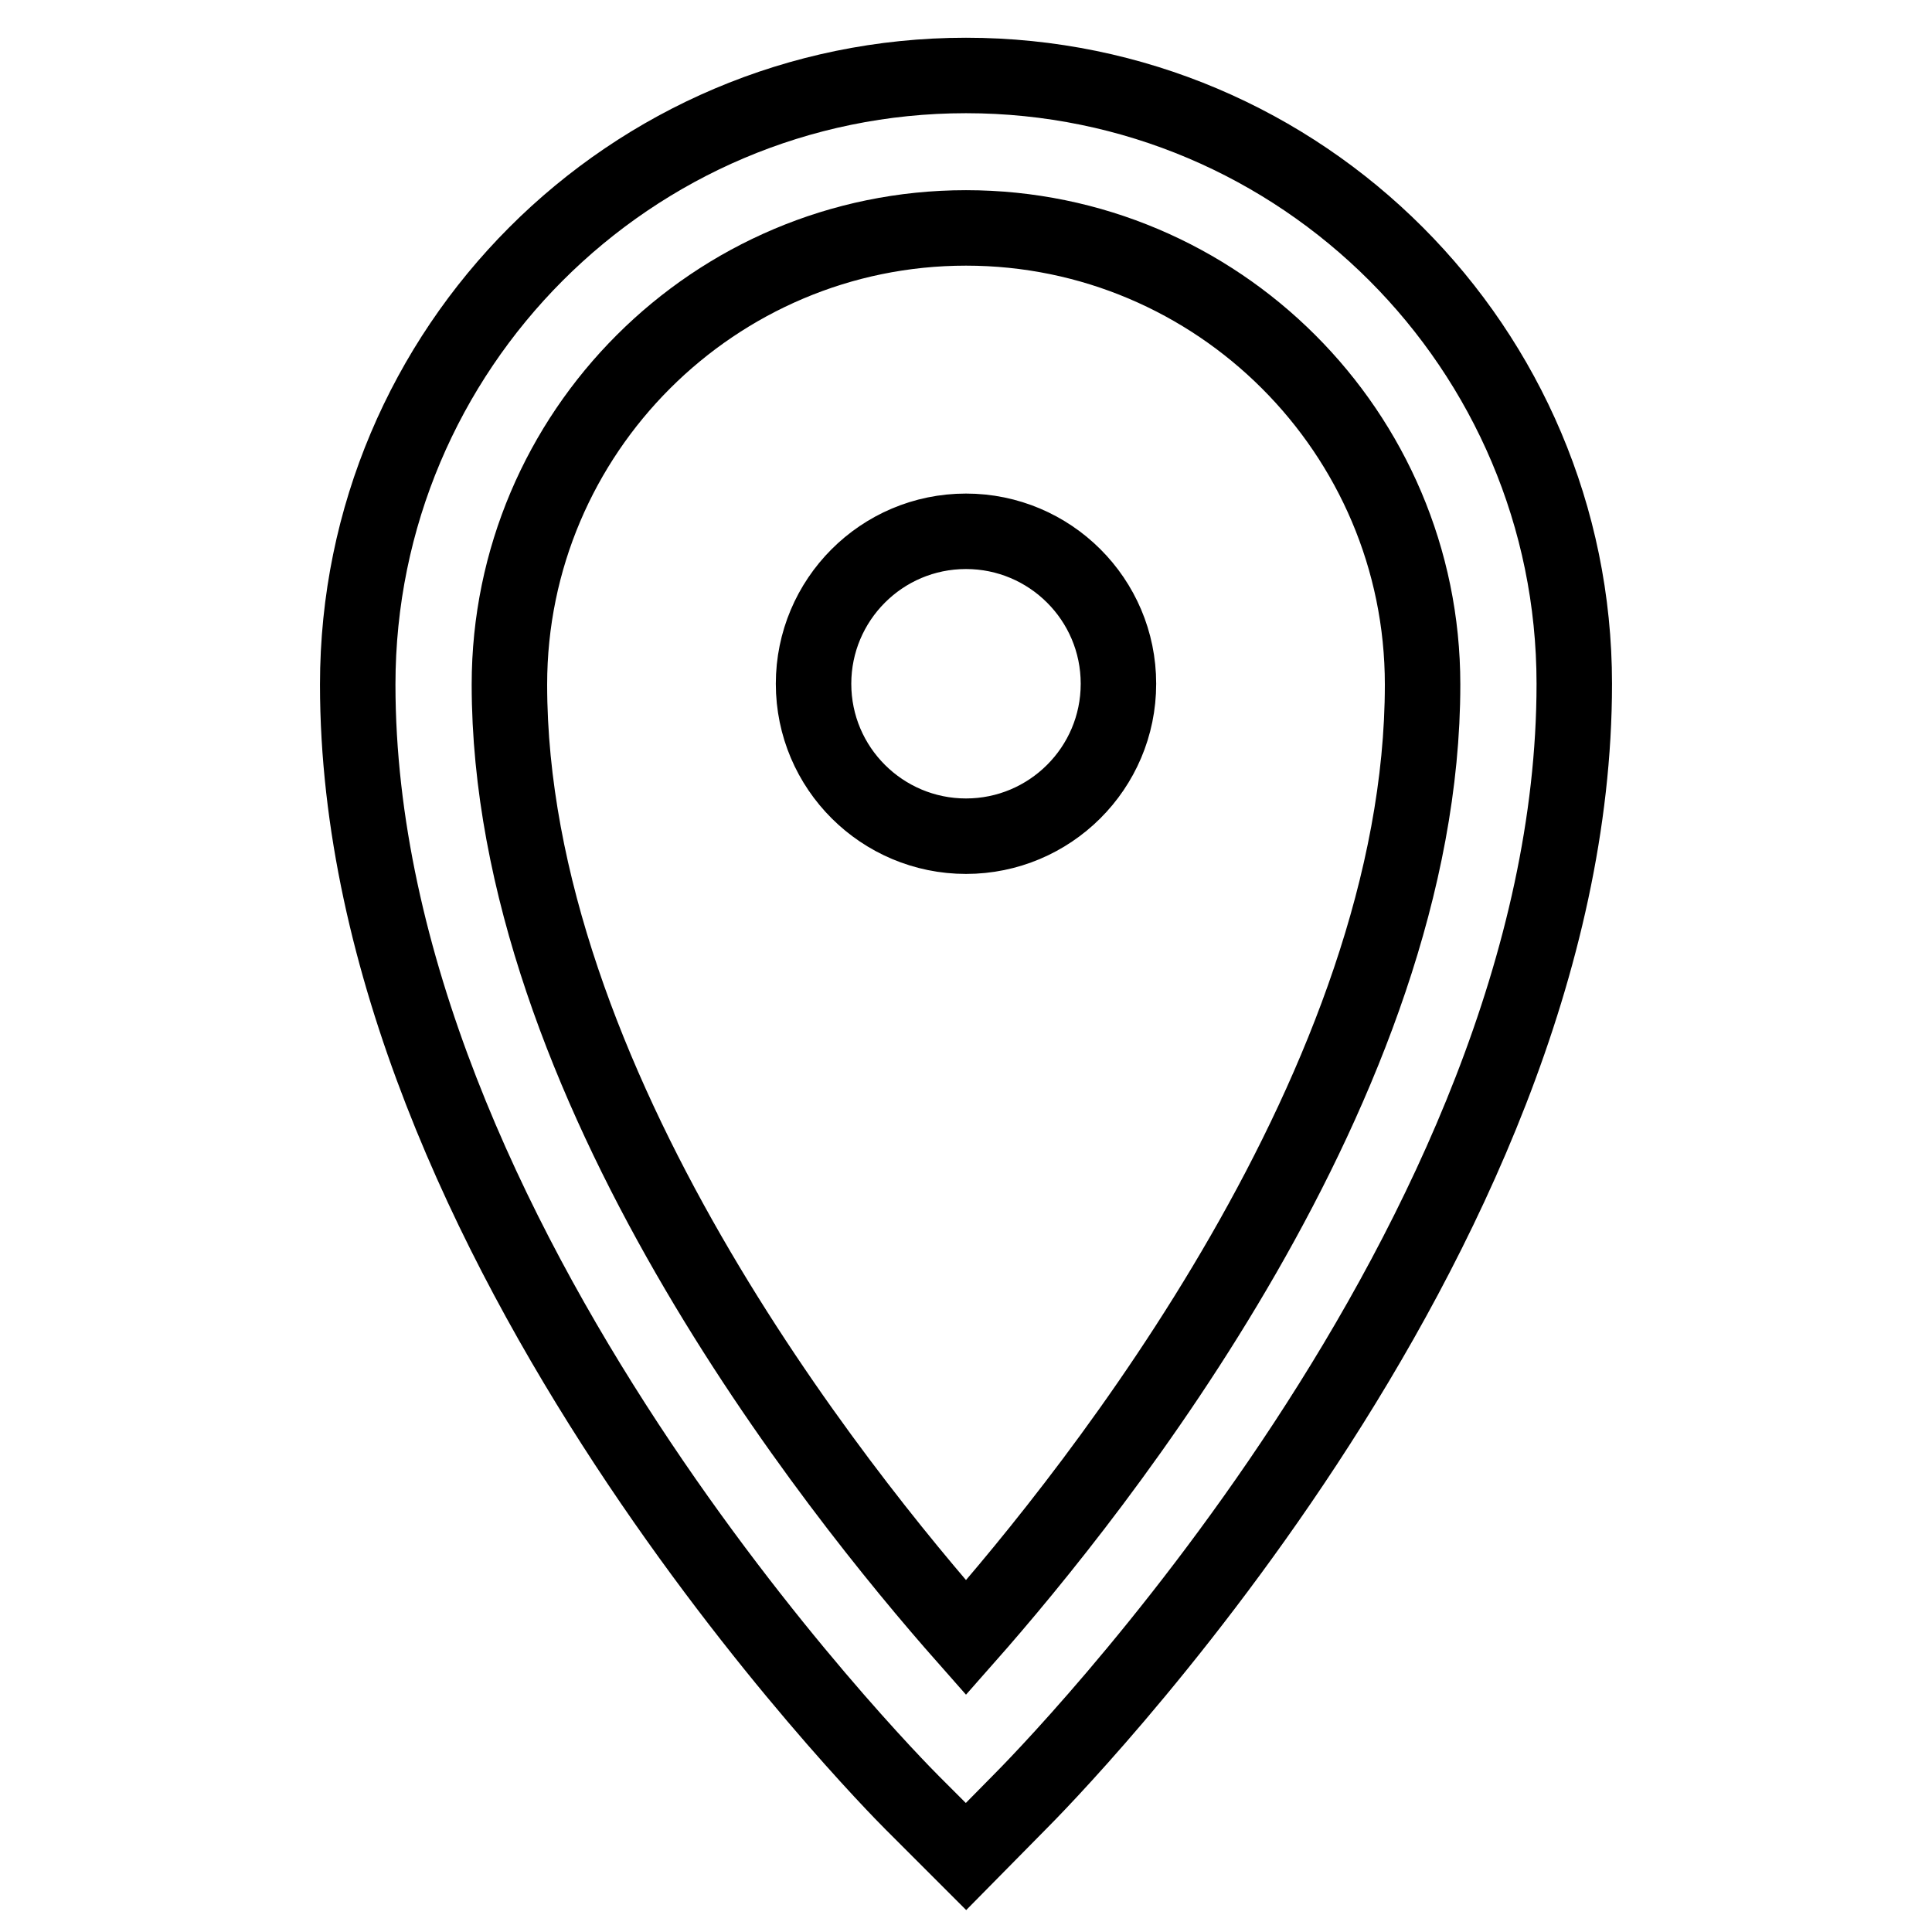
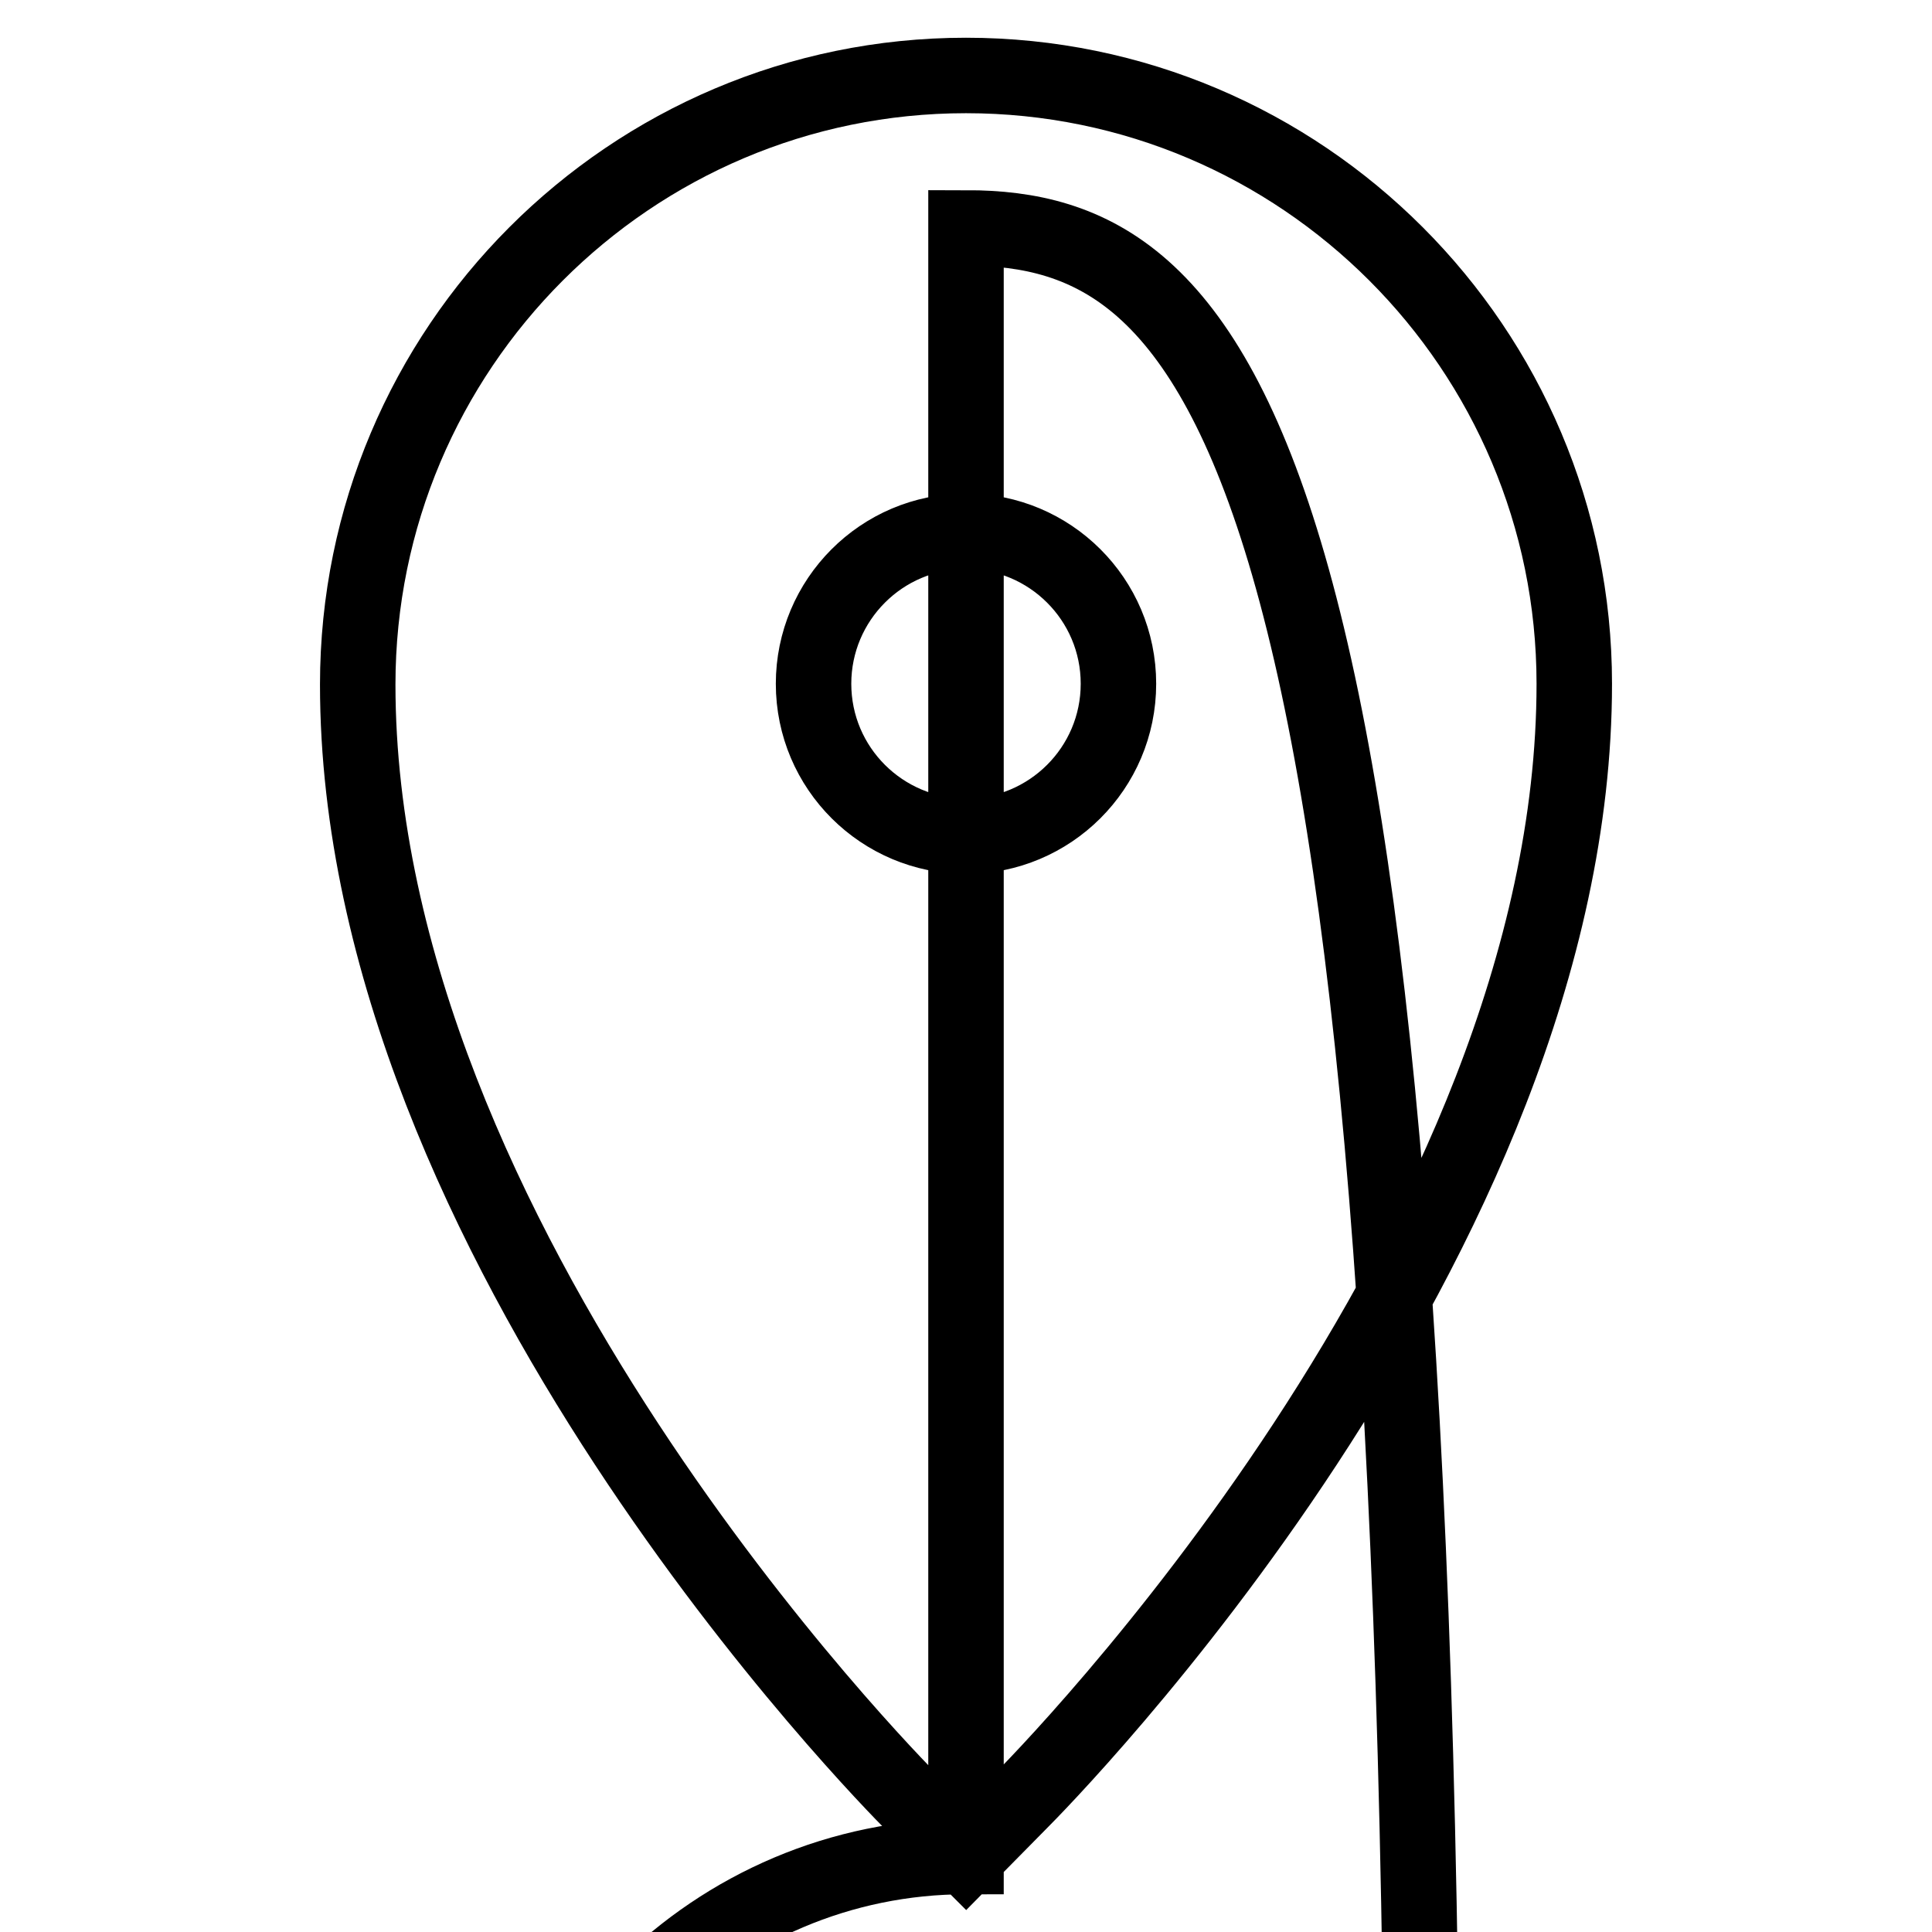
<svg xmlns="http://www.w3.org/2000/svg" version="1.1" x="0px" y="0px" viewBox="0 0 256 256" enable-background="new 0 0 256 256" xml:space="preserve">
  <g>
-     <path stroke-width="10" fill-opacity="0" stroke="#000000" d="M128,246l-7.1-7.1c-3-3-73.5-74.4-73.5-148.2C47.4,46.2,83.5,10,128,10c44.5,0,80.6,36.2,80.6,80.6 c0,73.9-70.5,145.2-73.5,148.2L128,246z M128,30.2c-33.3,0-60.5,27.1-60.5,60.5c0,52.7,43.1,106.6,60.5,126.3 c17.4-19.7,60.5-73.7,60.5-126.3C188.5,57.3,161.3,30.2,128,30.2z M128,110.8c-11.1,0-20.2-9-20.2-20.2c0-11.1,9-20.2,20.2-20.2 c11.1,0,20.2,9,20.2,20.2C148.2,101.8,139.1,110.8,128,110.8z" />
+     <path stroke-width="10" fill-opacity="0" stroke="#000000" d="M128,246l-7.1-7.1c-3-3-73.5-74.4-73.5-148.2C47.4,46.2,83.5,10,128,10c44.5,0,80.6,36.2,80.6,80.6 c0,73.9-70.5,145.2-73.5,148.2L128,246z c-33.3,0-60.5,27.1-60.5,60.5c0,52.7,43.1,106.6,60.5,126.3 c17.4-19.7,60.5-73.7,60.5-126.3C188.5,57.3,161.3,30.2,128,30.2z M128,110.8c-11.1,0-20.2-9-20.2-20.2c0-11.1,9-20.2,20.2-20.2 c11.1,0,20.2,9,20.2,20.2C148.2,101.8,139.1,110.8,128,110.8z" />
  </g>
</svg>